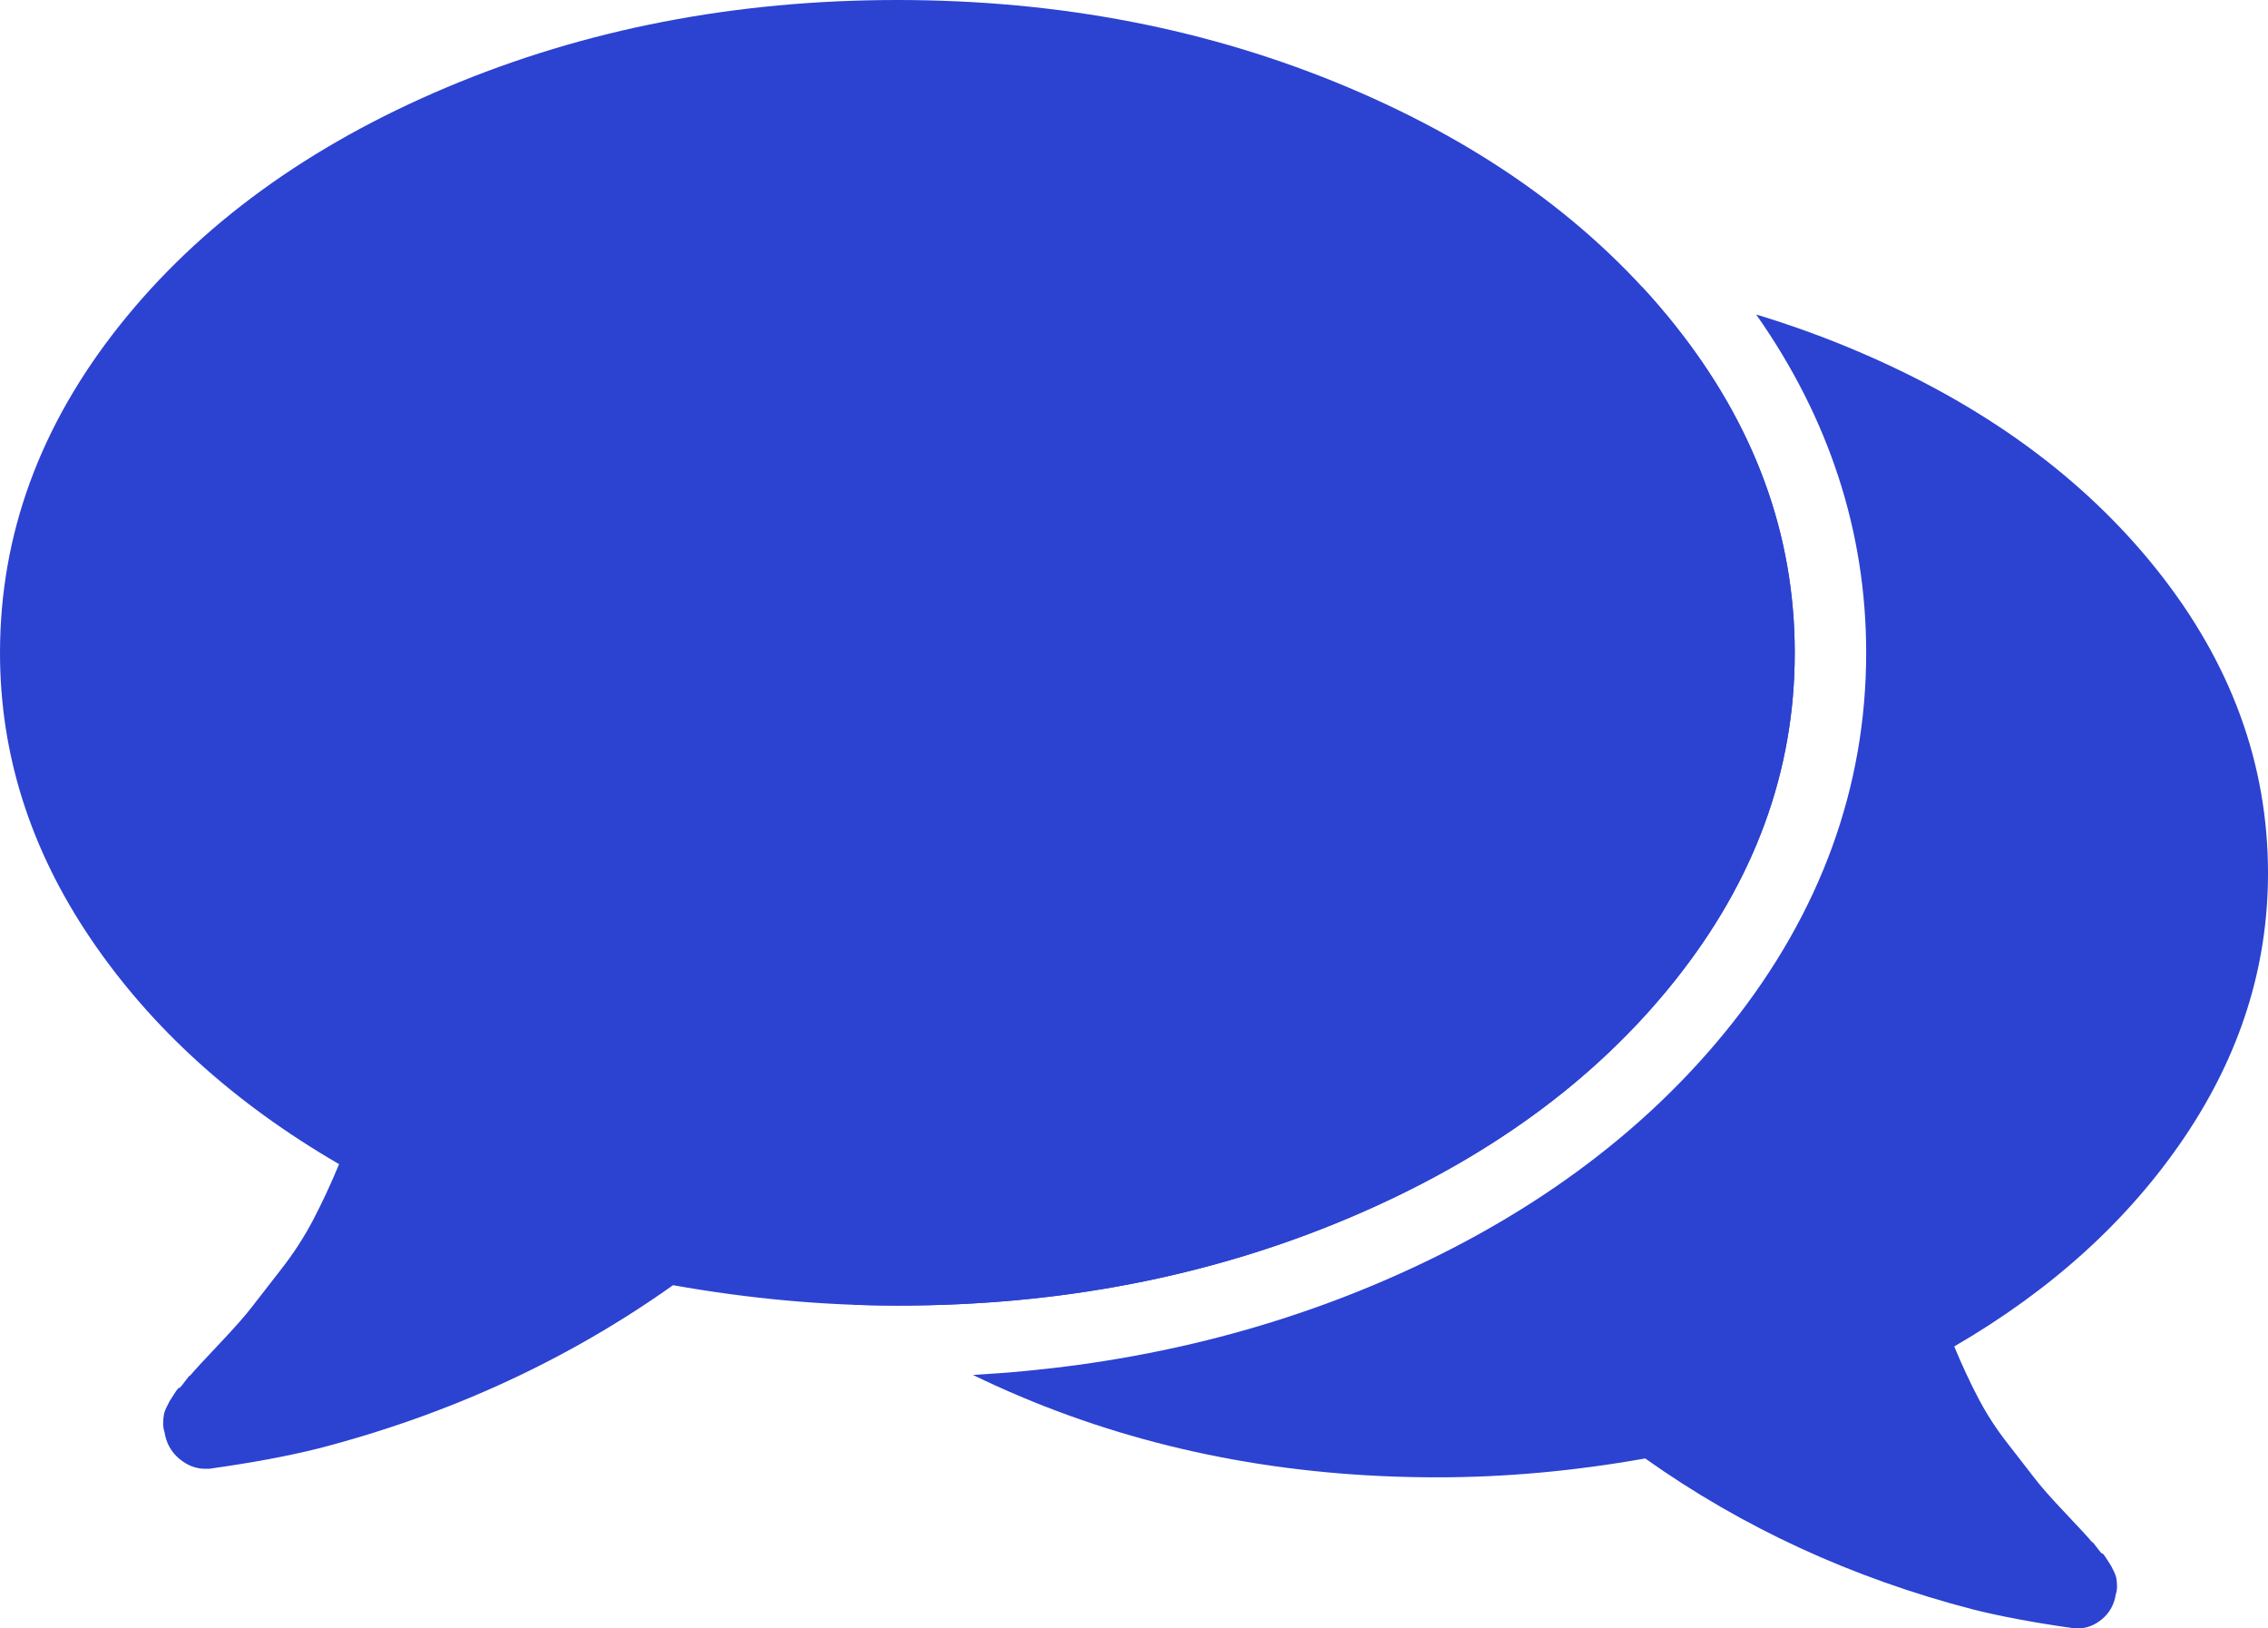
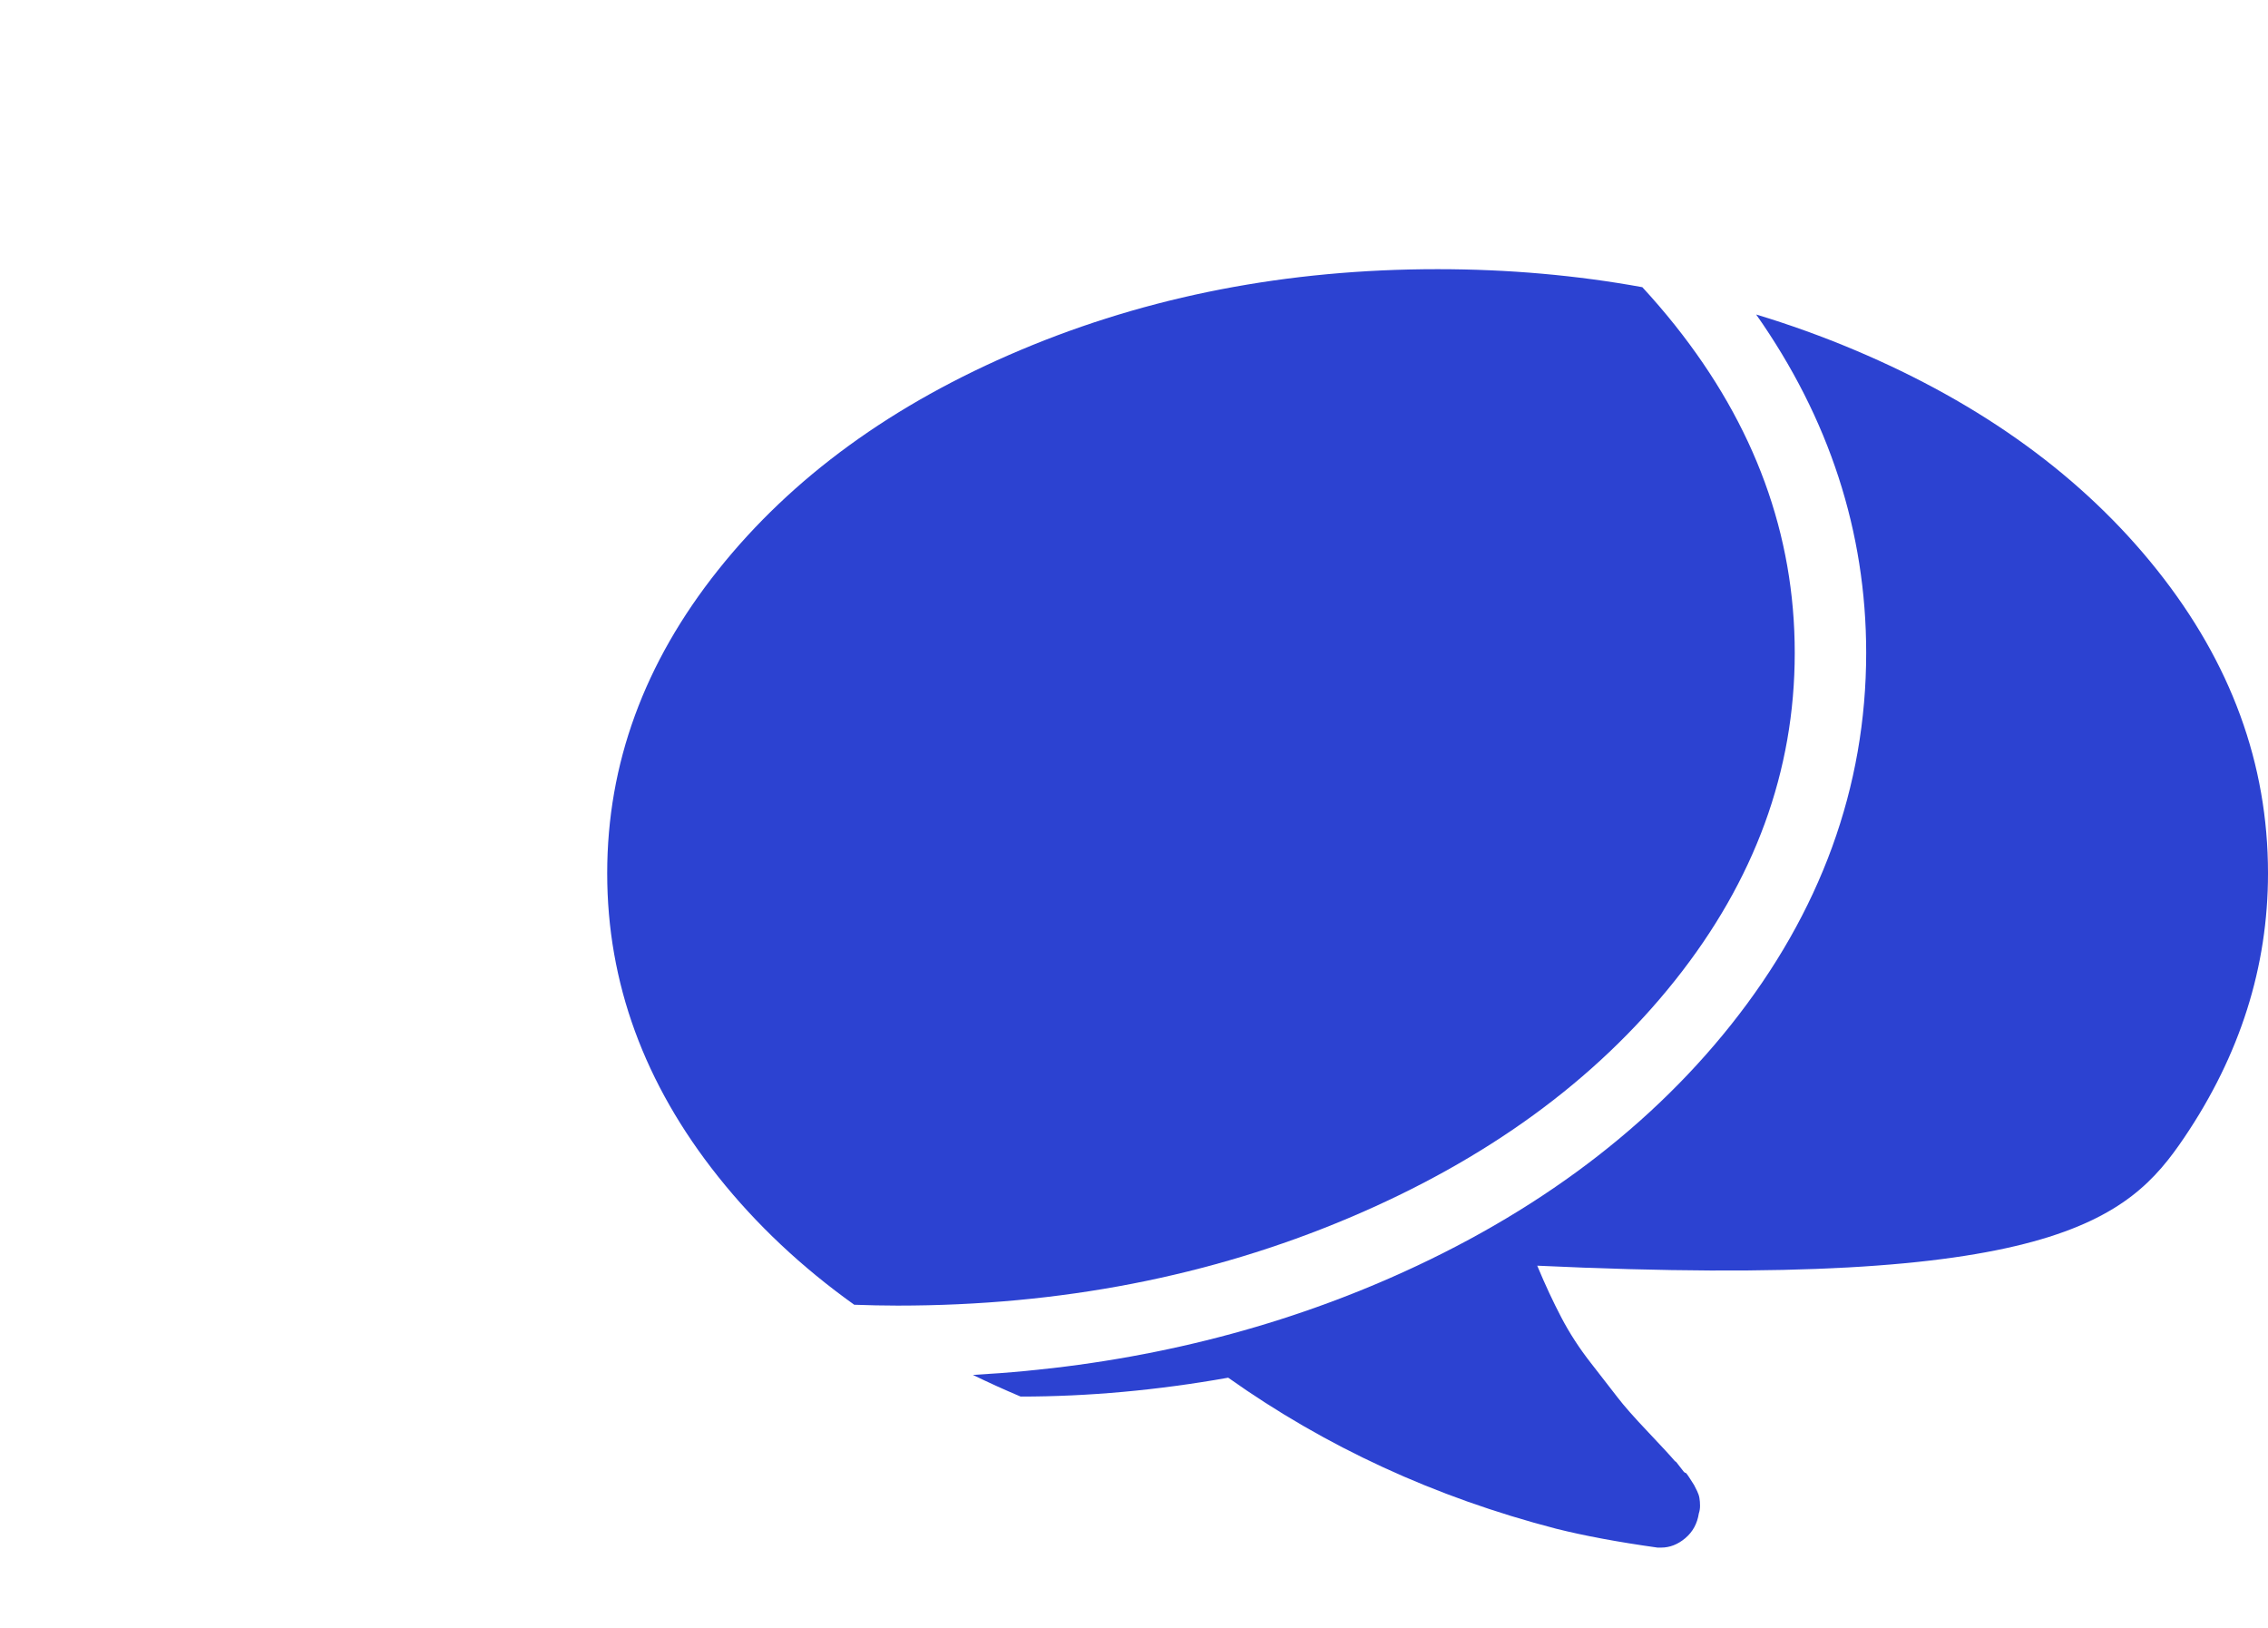
<svg xmlns="http://www.w3.org/2000/svg" version="1.1" id="Capa_1" x="0px" y="0px" width="507.992px" height="364.617px" viewBox="10 65.804 507.992 364.617" enable-background="new 10 65.804 507.992 364.617" xml:space="preserve">
-   <path fill="#2c42d1" d="M311.927,338.606c30.926-13.038,55.34-30.785,73.23-53.248c17.889-22.458,26.834-46.916,26.834-73.373  c0-26.458-8.945-50.917-26.84-73.376c-17.889-22.459-42.299-40.208-73.229-53.249c-30.93-13.039-64.572-19.556-100.929-19.556  c-36.354,0-69.995,6.521-100.927,19.556c-30.929,13.04-55.34,30.789-73.229,53.249C18.948,161.072,10,185.527,10,211.986  c0,22.648,6.767,43.976,20.28,63.96c13.512,19.981,32.071,36.829,55.671,50.531c-1.902,4.572-3.853,8.754-5.852,12.566  c-2,3.806-4.377,7.467-7.139,10.99c-2.76,3.525-4.899,6.283-6.423,8.275c-1.523,1.998-3.997,4.813-7.425,8.422  c-3.427,3.617-5.617,5.996-6.567,7.135c0-0.19-0.381,0.24-1.143,1.287c-0.763,1.047-1.191,1.521-1.285,1.432  c-0.096-0.104-0.477,0.373-1.143,1.42c-0.666,1.048-1,1.57-1,1.57l-0.715,1.424c-0.282,0.574-0.476,1.137-0.57,1.712  c-0.096,0.566-0.144,1.189-0.144,1.854s0.094,1.28,0.288,1.854c0.381,2.471,1.475,4.466,3.283,5.996  c1.807,1.52,3.756,2.278,5.852,2.278h0.857c9.515-1.332,17.701-2.854,24.552-4.568c29.312-7.61,55.771-19.797,79.372-36.545  c17.129,3.046,33.879,4.567,50.247,4.567C247.354,358.16,281,351.646,311.927,338.606z" />
  <g>
    <path fill="#2c42d1" d="M238.602,144.173c-28.622,12.068-51.21,28.492-67.764,49.275c-16.559,20.783-24.837,43.417-24.837,67.9   c0,24.482,8.278,47.114,24.831,67.896c8.552,10.738,18.729,20.301,30.501,28.711c3.234,0.116,6.458,0.192,9.663,0.192   c0.033,0,0.073,0,0.106,0c36.318,0,69.925-6.514,100.824-19.542c30.926-13.038,55.34-30.785,73.23-53.248   c17.889-22.458,26.834-46.916,26.834-73.373c0-26.458-8.945-50.917-26.84-73.376c-2.321-2.914-4.757-5.745-7.298-8.5   c-14.73-2.676-30.011-4.033-45.855-4.033C298.354,126.076,267.223,132.108,238.602,144.173z" />
-     <path fill="#2c42d1" d="M499.225,320.536c12.505-18.494,18.768-38.228,18.768-59.187c0-24.485-8.28-47.115-24.835-67.902   c-16.554-20.784-39.144-37.208-67.764-49.275c-7.19-3.03-14.539-5.679-22.046-7.947c16.357,23.244,24.644,48.687,24.644,75.759   c0,30.044-10.201,58.084-30.318,83.34c-19.488,24.47-46.246,43.991-79.53,58.023c-27.897,11.763-58.186,18.564-90.23,20.322   c3.464,1.687,7.024,3.304,10.686,4.848c28.62,12.067,59.755,18.096,93.398,18.084c15.146,0,30.646-1.407,46.498-4.227   c21.838,15.497,46.323,26.775,73.448,33.817c6.34,1.588,13.914,2.995,22.719,4.228h0.794c1.938,0,3.742-0.702,5.415-2.107   c1.672-1.417,2.686-3.263,3.037-5.55c0.181-0.53,0.268-1.102,0.268-1.716s-0.045-1.19-0.134-1.715   c-0.087-0.532-0.266-1.052-0.527-1.585l-0.662-1.316c0,0-0.31-0.483-0.925-1.453c-0.617-0.969-0.969-1.41-1.058-1.314   c-0.087,0.082-0.482-0.355-1.189-1.324c-0.705-0.97-1.057-1.368-1.057-1.192c-0.88-1.053-2.906-3.255-6.078-6.602   c-3.172-3.339-5.46-5.944-6.87-7.794c-1.409-1.842-3.391-4.395-5.944-7.657c-2.557-3.261-4.756-6.648-6.605-10.169   c-1.85-3.528-3.656-7.398-5.416-11.63C469.548,354.617,486.723,339.026,499.225,320.536z" />
+     <path fill="#2c42d1" d="M499.225,320.536c12.505-18.494,18.768-38.228,18.768-59.187c0-24.485-8.28-47.115-24.835-67.902   c-16.554-20.784-39.144-37.208-67.764-49.275c-7.19-3.03-14.539-5.679-22.046-7.947c16.357,23.244,24.644,48.687,24.644,75.759   c0,30.044-10.201,58.084-30.318,83.34c-19.488,24.47-46.246,43.991-79.53,58.023c-27.897,11.763-58.186,18.564-90.23,20.322   c3.464,1.687,7.024,3.304,10.686,4.848c15.146,0,30.646-1.407,46.498-4.227   c21.838,15.497,46.323,26.775,73.448,33.817c6.34,1.588,13.914,2.995,22.719,4.228h0.794c1.938,0,3.742-0.702,5.415-2.107   c1.672-1.417,2.686-3.263,3.037-5.55c0.181-0.53,0.268-1.102,0.268-1.716s-0.045-1.19-0.134-1.715   c-0.087-0.532-0.266-1.052-0.527-1.585l-0.662-1.316c0,0-0.31-0.483-0.925-1.453c-0.617-0.969-0.969-1.41-1.058-1.314   c-0.087,0.082-0.482-0.355-1.189-1.324c-0.705-0.97-1.057-1.368-1.057-1.192c-0.88-1.053-2.906-3.255-6.078-6.602   c-3.172-3.339-5.46-5.944-6.87-7.794c-1.409-1.842-3.391-4.395-5.944-7.657c-2.557-3.261-4.756-6.648-6.605-10.169   c-1.85-3.528-3.656-7.398-5.416-11.63C469.548,354.617,486.723,339.026,499.225,320.536z" />
  </g>
</svg>